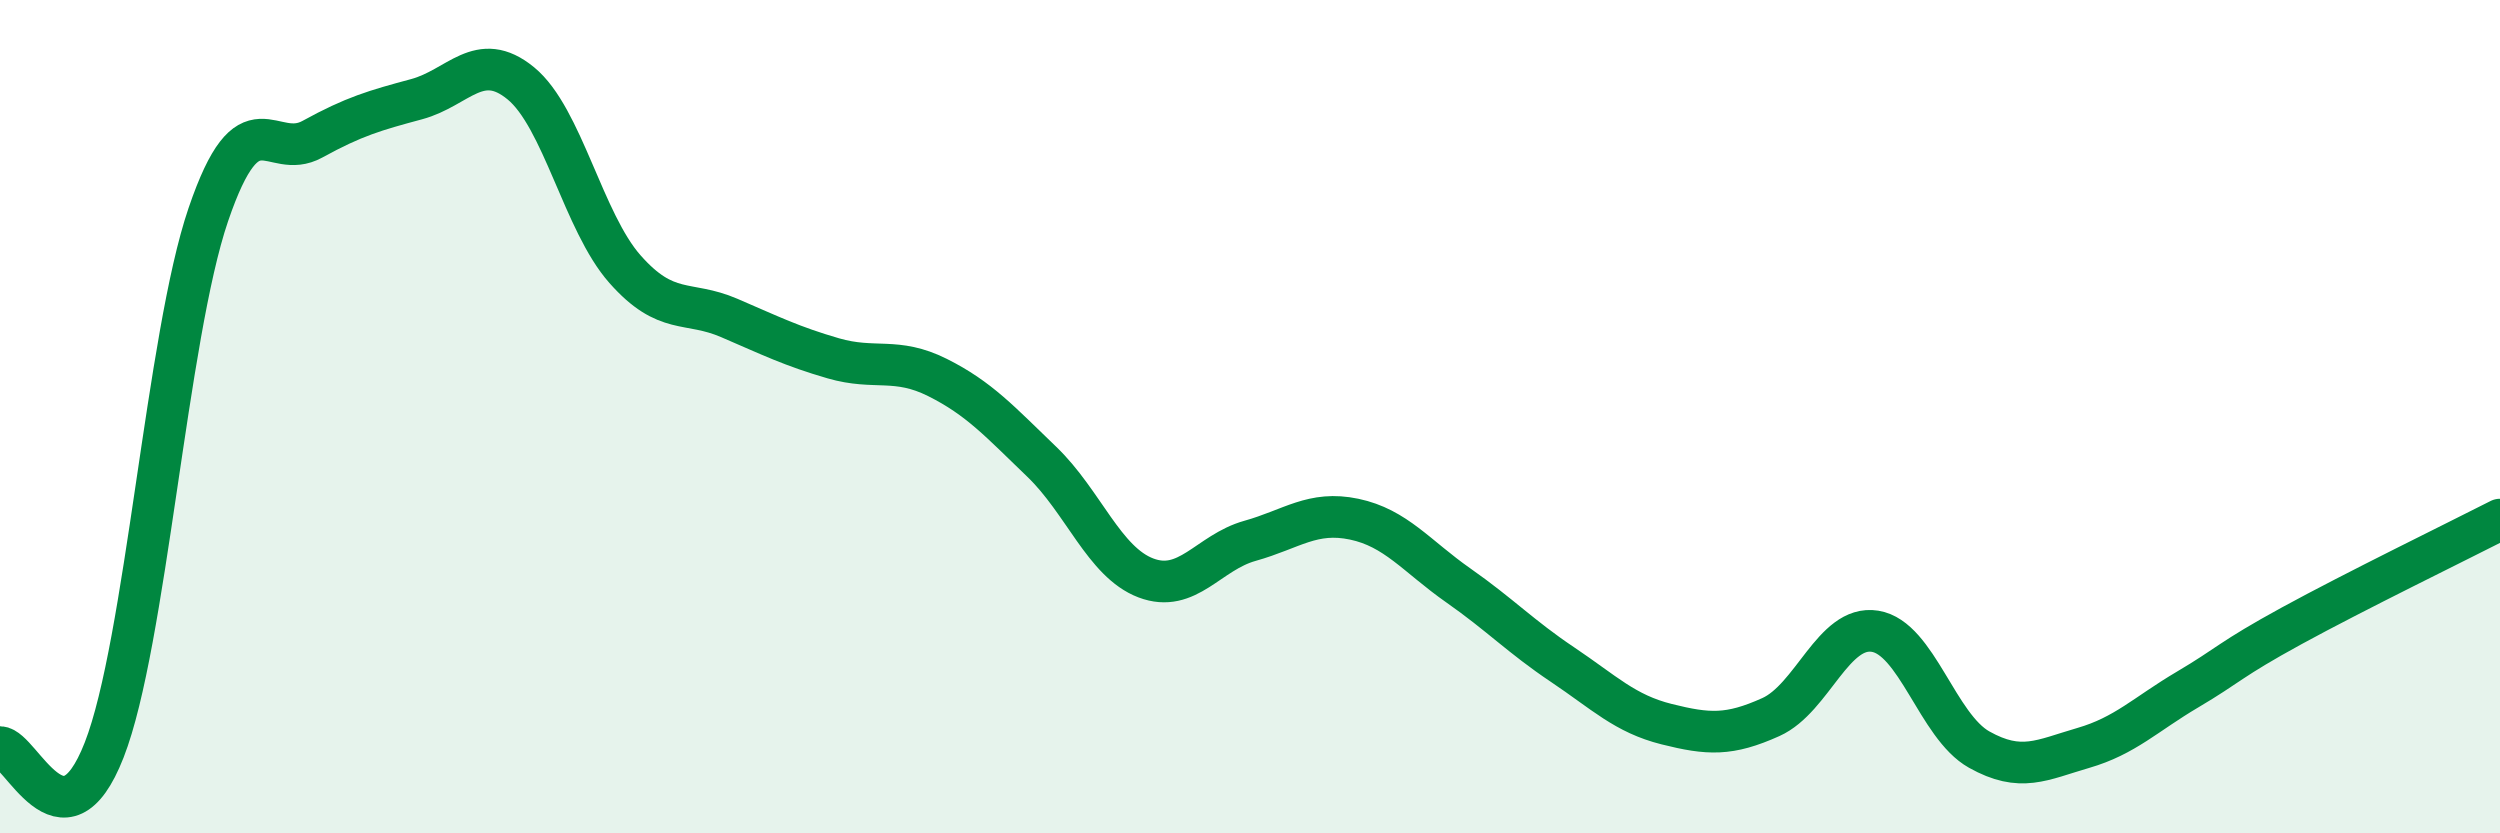
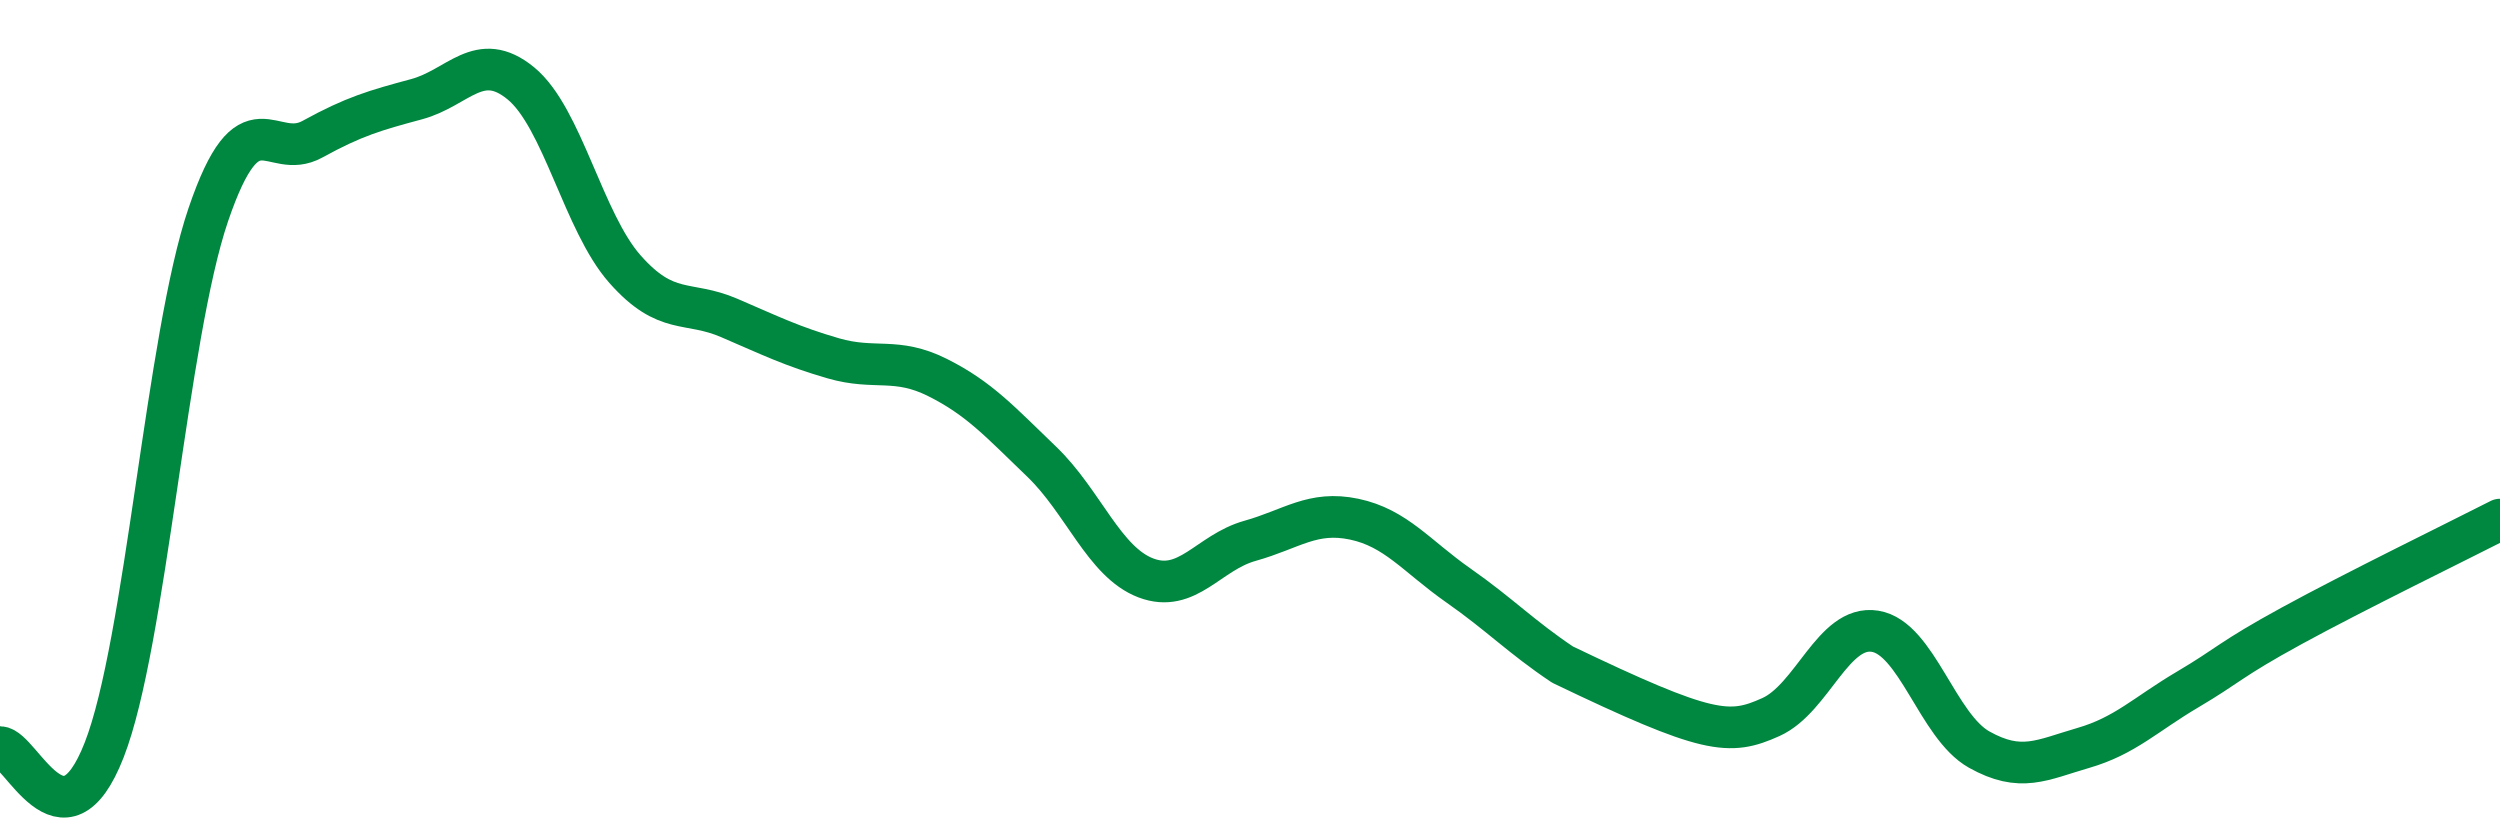
<svg xmlns="http://www.w3.org/2000/svg" width="60" height="20" viewBox="0 0 60 20">
-   <path d="M 0,17.93 C 0.5,17.94 1.5,20.56 2.5,18 C 3.5,15.44 4,8.08 5,5.15 C 6,2.22 6.5,3.89 7.5,3.34 C 8.5,2.79 9,2.65 10,2.38 C 11,2.11 11.5,1.18 12.5,2 C 13.5,2.82 14,5.33 15,6.46 C 16,7.59 16.5,7.2 17.5,7.63 C 18.5,8.06 19,8.31 20,8.6 C 21,8.89 21.5,8.56 22.5,9.06 C 23.5,9.56 24,10.12 25,11.08 C 26,12.04 26.5,13.49 27.5,13.87 C 28.5,14.25 29,13.26 30,12.98 C 31,12.7 31.5,12.25 32.5,12.46 C 33.5,12.67 34,13.35 35,14.05 C 36,14.75 36.5,15.28 37.5,15.95 C 38.5,16.62 39,17.13 40,17.38 C 41,17.63 41.5,17.66 42.5,17.21 C 43.5,16.76 44,14.99 45,15.15 C 46,15.31 46.5,17.43 47.5,17.99 C 48.5,18.55 49,18.24 50,17.95 C 51,17.66 51.5,17.14 52.5,16.55 C 53.5,15.96 53.5,15.84 55,15.02 C 56.5,14.2 59,12.98 60,12.47L60 20L0 20Z" fill="#008740" opacity="0.1" stroke-linecap="round" stroke-linejoin="round" />
-   <path d="M 0,17.93 C 0.5,17.94 1.5,20.56 2.5,18 C 3.5,15.44 4,8.08 5,5.15 C 6,2.22 6.5,3.89 7.5,3.34 C 8.5,2.79 9,2.65 10,2.38 C 11,2.11 11.5,1.18 12.5,2 C 13.5,2.82 14,5.33 15,6.46 C 16,7.59 16.5,7.2 17.5,7.63 C 18.5,8.06 19,8.31 20,8.6 C 21,8.89 21.5,8.56 22.5,9.06 C 23.5,9.56 24,10.12 25,11.08 C 26,12.04 26.5,13.49 27.5,13.87 C 28.5,14.25 29,13.26 30,12.98 C 31,12.7 31.5,12.25 32.5,12.46 C 33.5,12.67 34,13.35 35,14.05 C 36,14.75 36.5,15.28 37.5,15.95 C 38.5,16.62 39,17.13 40,17.38 C 41,17.63 41.5,17.66 42.5,17.21 C 43.5,16.76 44,14.99 45,15.15 C 46,15.31 46.5,17.43 47.5,17.99 C 48.5,18.55 49,18.24 50,17.95 C 51,17.66 51.5,17.14 52.5,16.55 C 53.5,15.96 53.5,15.84 55,15.02 C 56.5,14.2 59,12.98 60,12.47" stroke="#008740" stroke-width="1" fill="none" stroke-linecap="round" stroke-linejoin="round" />
+   <path d="M 0,17.93 C 0.5,17.94 1.5,20.56 2.5,18 C 3.5,15.44 4,8.08 5,5.15 C 6,2.22 6.5,3.89 7.5,3.34 C 8.5,2.79 9,2.65 10,2.38 C 11,2.11 11.5,1.18 12.5,2 C 13.5,2.82 14,5.33 15,6.46 C 16,7.59 16.5,7.2 17.5,7.63 C 18.5,8.06 19,8.31 20,8.6 C 21,8.89 21.5,8.56 22.5,9.06 C 23.5,9.56 24,10.12 25,11.08 C 26,12.04 26.5,13.49 27.5,13.87 C 28.5,14.25 29,13.26 30,12.98 C 31,12.7 31.5,12.25 32.5,12.46 C 33.5,12.67 34,13.35 35,14.05 C 36,14.75 36.5,15.28 37.5,15.95 C 41,17.63 41.5,17.66 42.5,17.21 C 43.5,16.76 44,14.99 45,15.15 C 46,15.31 46.5,17.43 47.5,17.99 C 48.5,18.55 49,18.24 50,17.95 C 51,17.66 51.5,17.14 52.5,16.55 C 53.5,15.96 53.5,15.84 55,15.02 C 56.5,14.2 59,12.98 60,12.47" stroke="#008740" stroke-width="1" fill="none" stroke-linecap="round" stroke-linejoin="round" />
</svg>